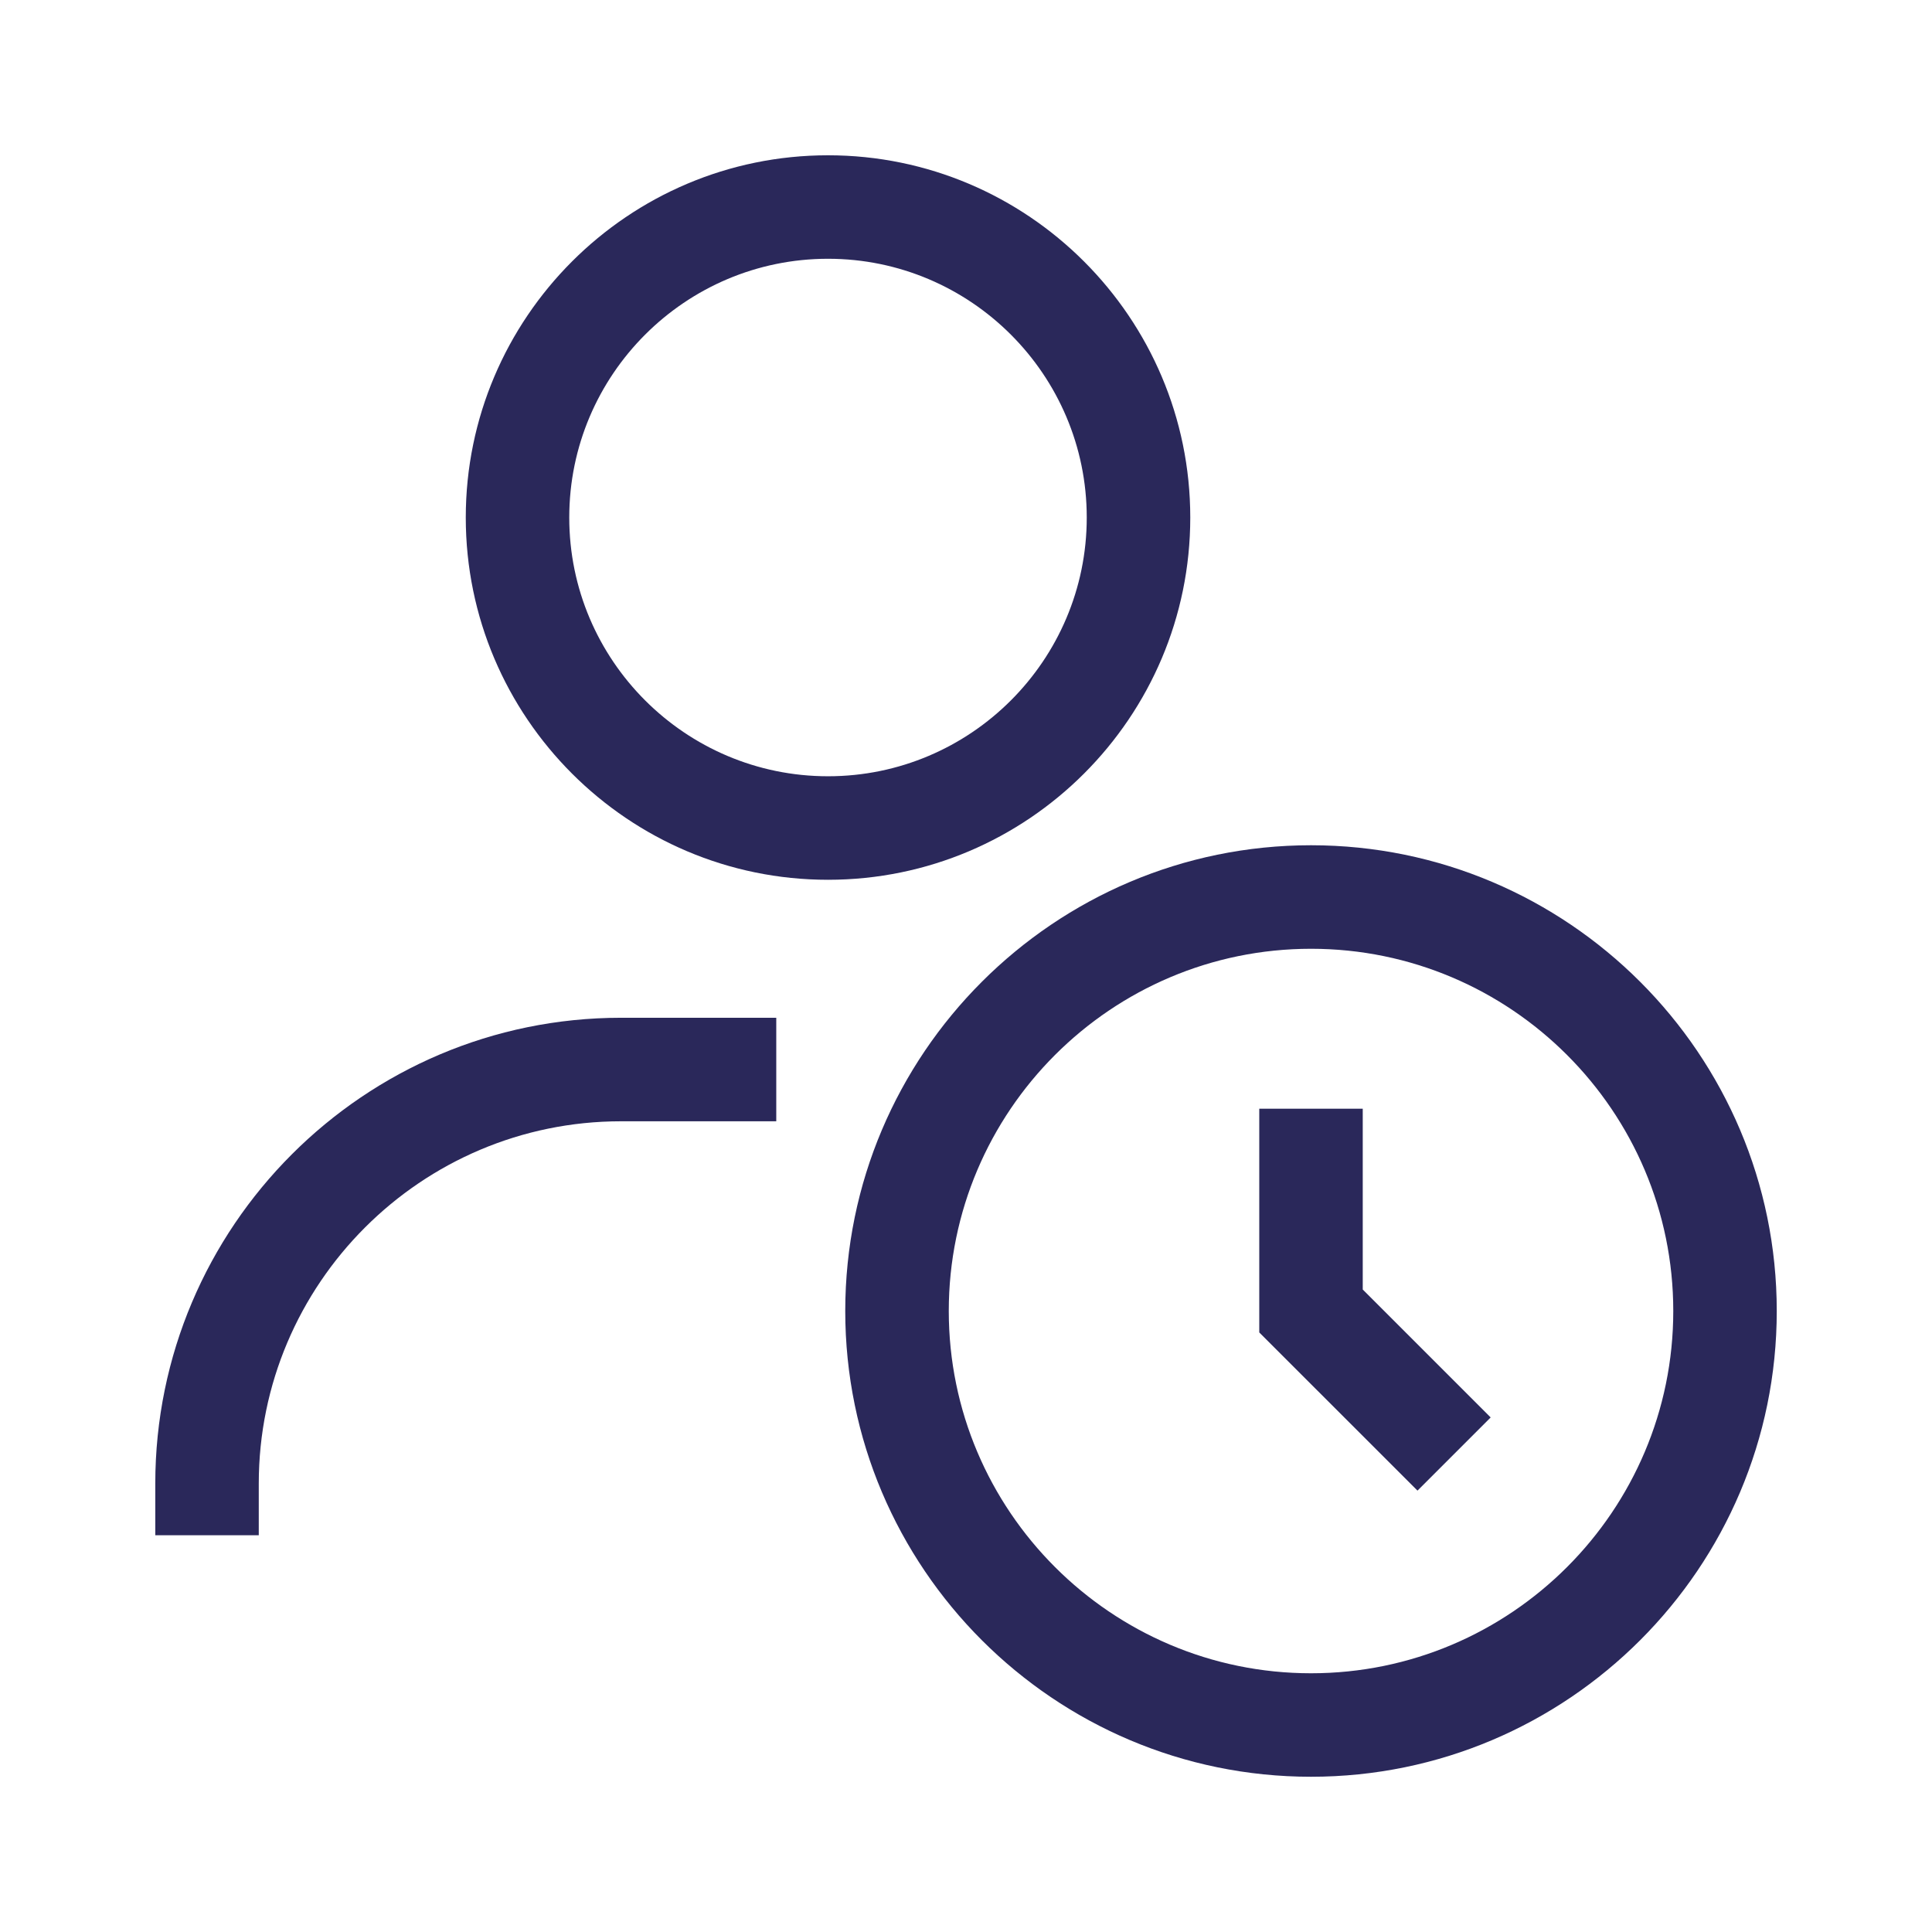
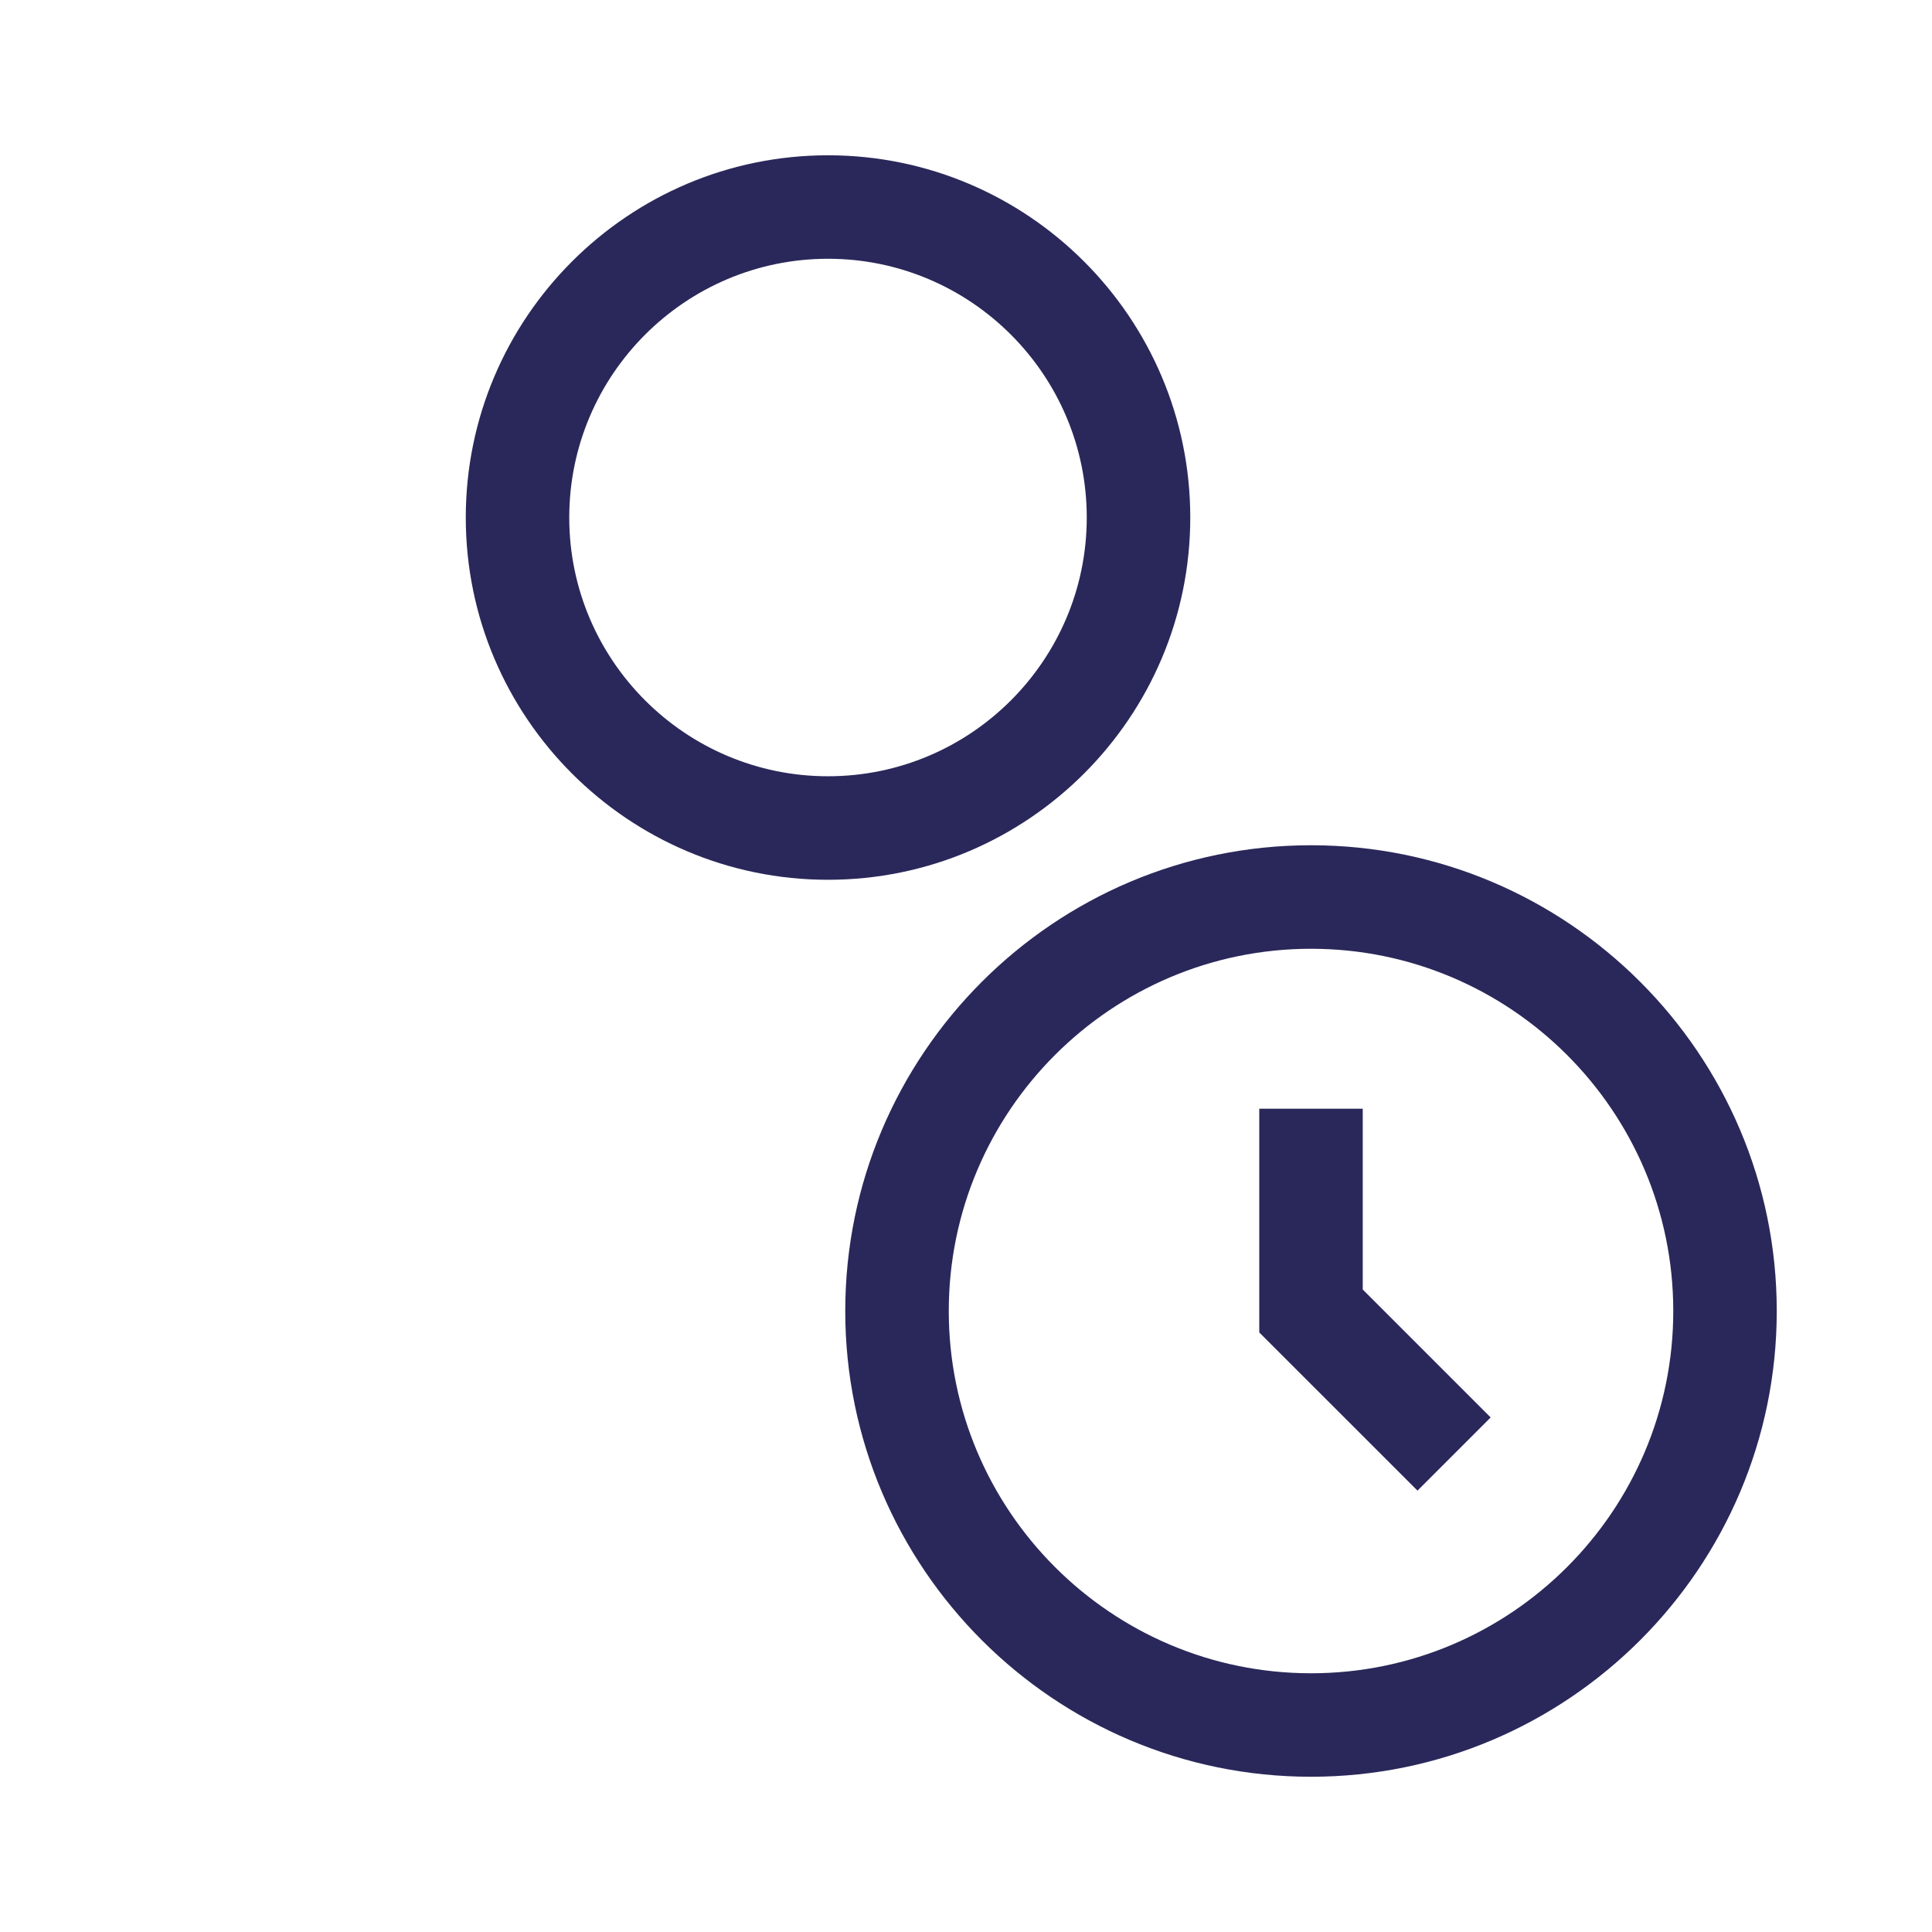
<svg xmlns="http://www.w3.org/2000/svg" width="48px" height="48px" viewBox="0 0 48 48" version="1.1">
  <title>Part Time Employment</title>
  <g id="Page-1" stroke="none" stroke-width="1" fill="none" fill-rule="evenodd">
    <g id="Part-Time-Employment">
      <polygon id="Fill-1" points="0 48 48 48 48 0 0 0" />
      <polygon id="Fill-3" fill="#2A285A" points="33.857 27.545 31.286 27.545 31.286 33.104 35.217 37.034 37.035 35.216 33.857 32.038" />
      <g id="Group-10" transform="translate(3.429, 3.429)" fill="#2A285A">
-         <path d="M0.429,33.429 L0.429,34.714 L3,34.714 L3,33.429 C3,28.466 7.037,24.429 12,24.429 L15.857,24.429 L15.857,21.857 L12,21.857 C5.619,21.857 0.429,27.048 0.429,33.429" id="Fill-4" />
        <path d="M17.143,15.857 C13.598,15.857 10.714,12.974 10.714,9.429 C10.714,5.883 13.598,3 17.143,3 C20.688,3 23.571,5.883 23.571,9.429 C23.571,12.974 20.688,15.857 17.143,15.857 M26.143,9.429 C26.143,4.466 22.106,0.429 17.143,0.429 C12.18,0.429 8.143,4.466 8.143,9.429 C8.143,14.391 12.18,18.429 17.143,18.429 C22.106,18.429 26.143,14.391 26.143,9.429" id="Fill-6" />
        <path d="M29.143,38.143 C24.18,38.143 20.143,34.106 20.143,29.143 C20.143,24.18 24.18,20.143 29.143,20.143 C34.106,20.143 38.143,24.18 38.143,29.143 C38.143,34.106 34.106,38.143 29.143,38.143 M29.143,17.571 C22.762,17.571 17.571,22.762 17.571,29.143 C17.571,35.523 22.762,40.714 29.143,40.714 C35.523,40.714 40.714,35.523 40.714,29.143 C40.714,22.762 35.523,17.571 29.143,17.571" id="Fill-8" />
      </g>
    </g>
  </g>
</svg>